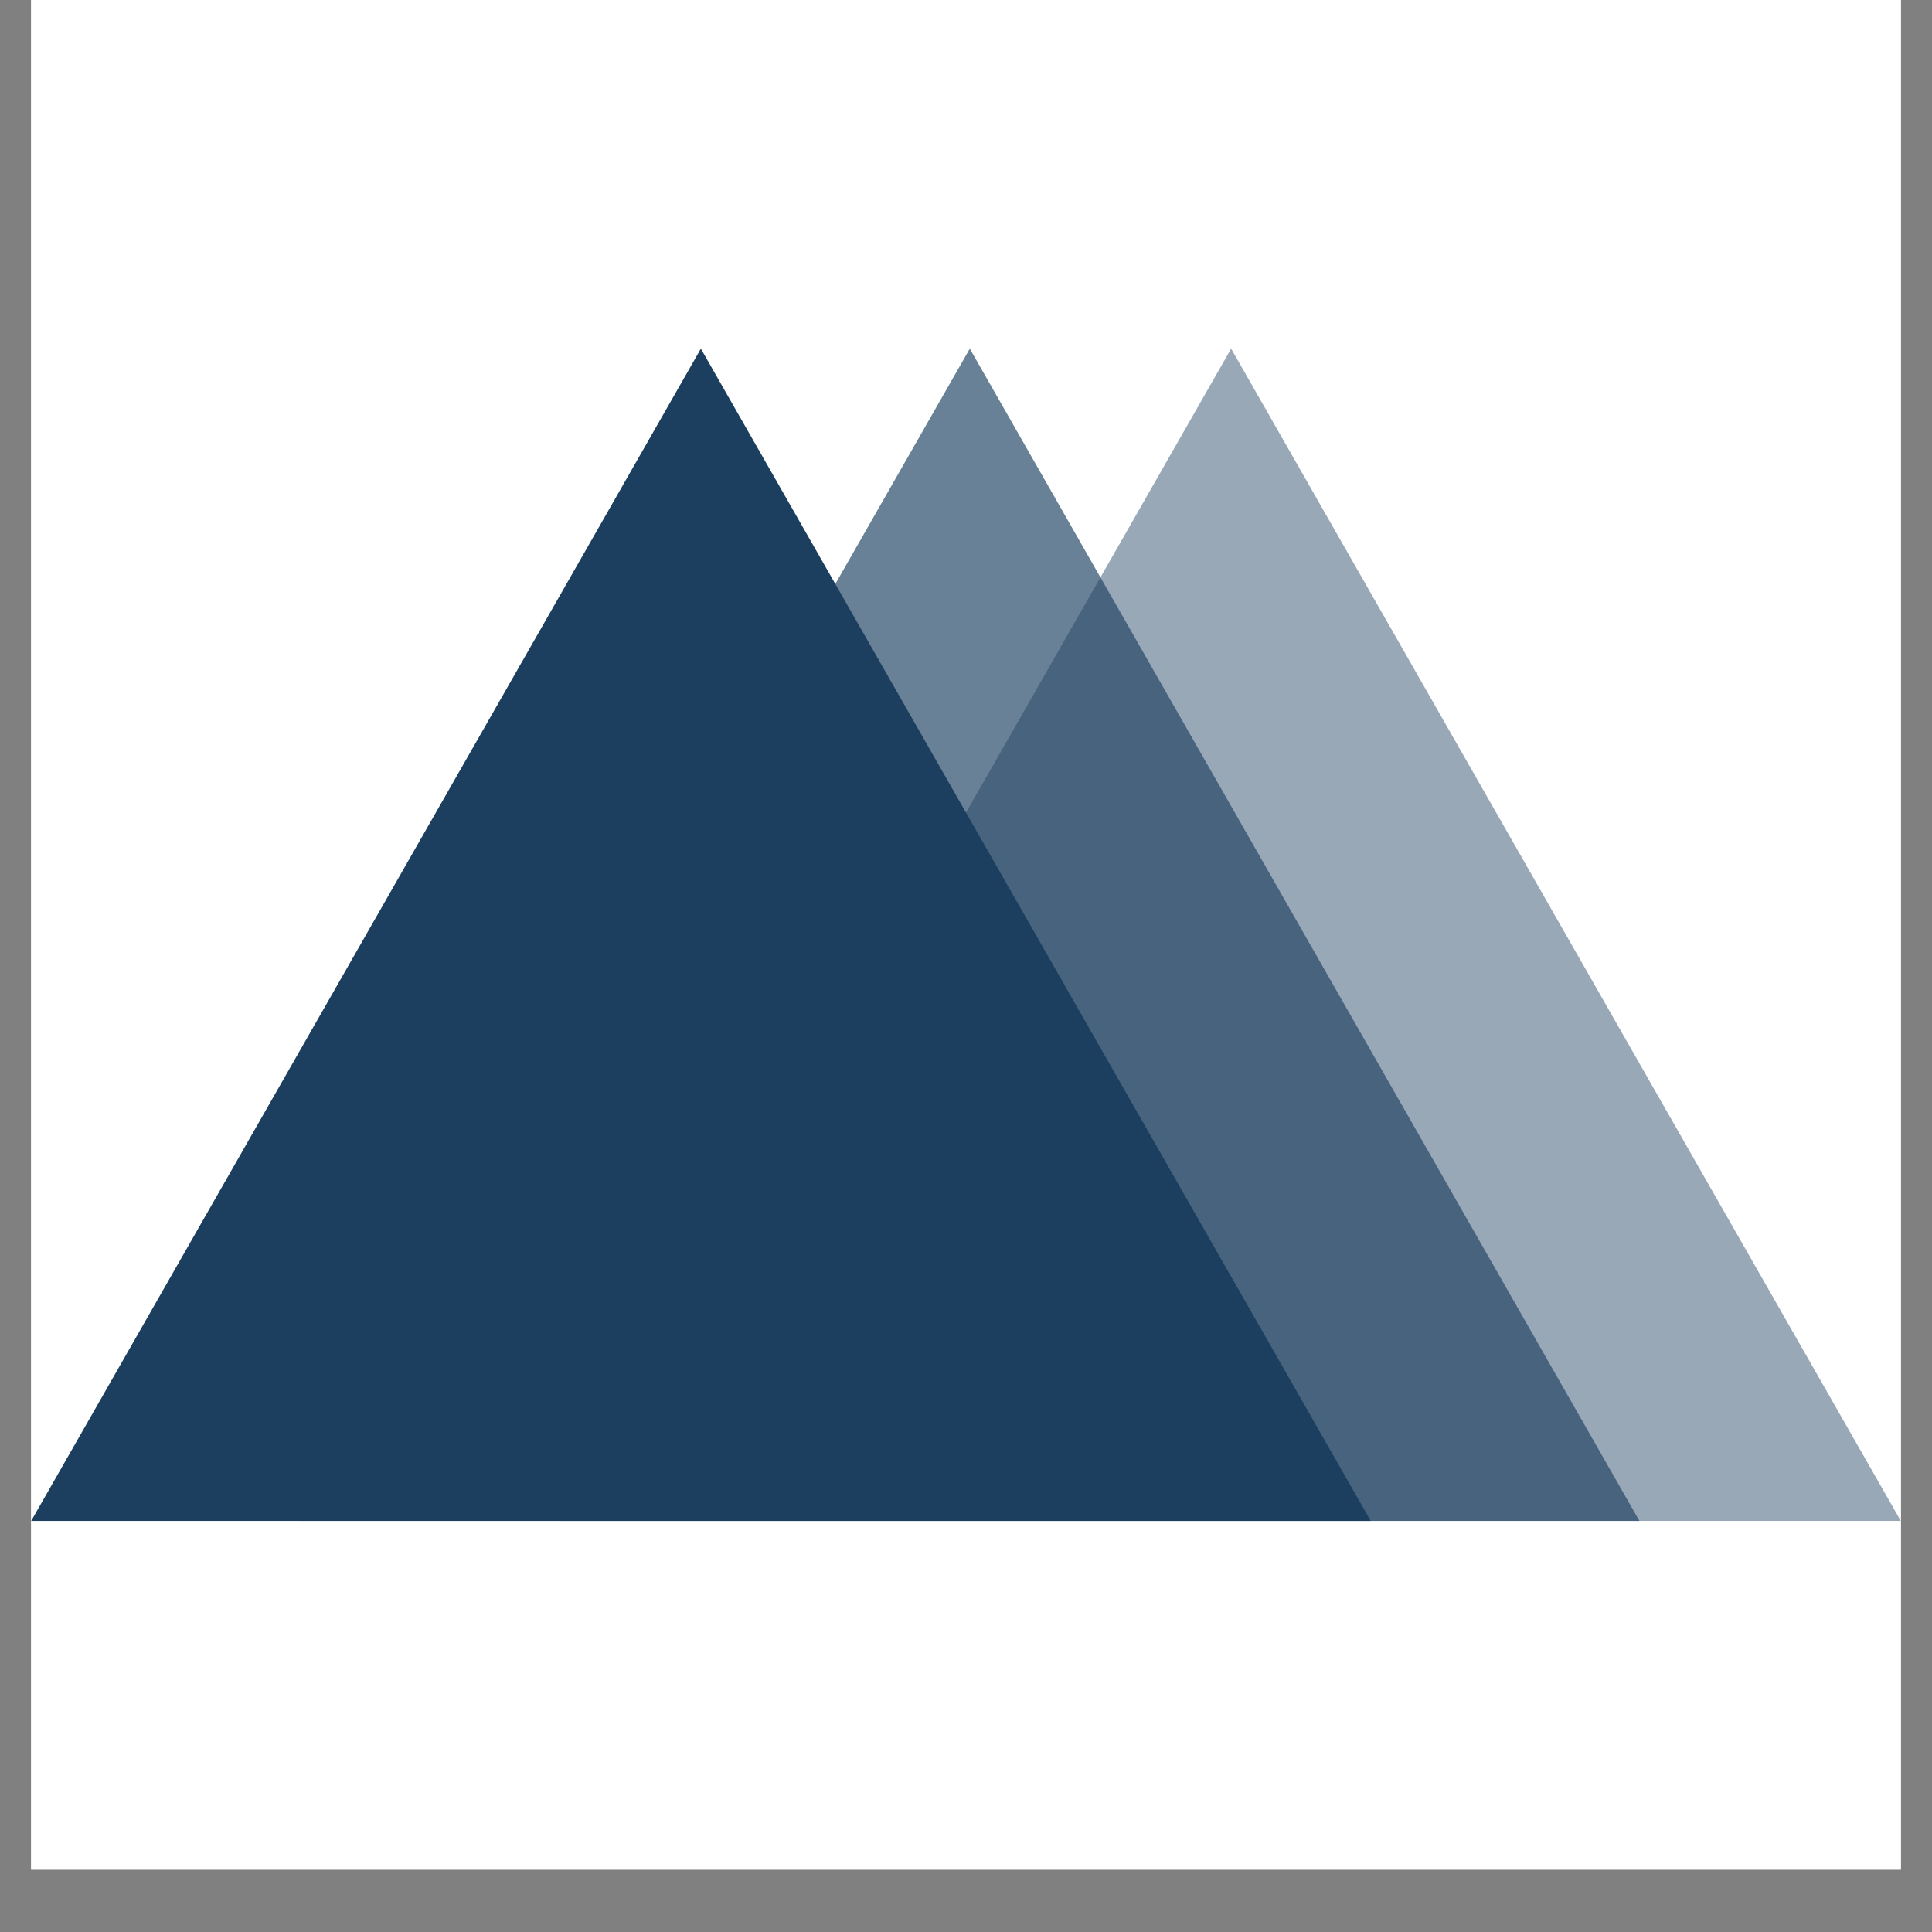
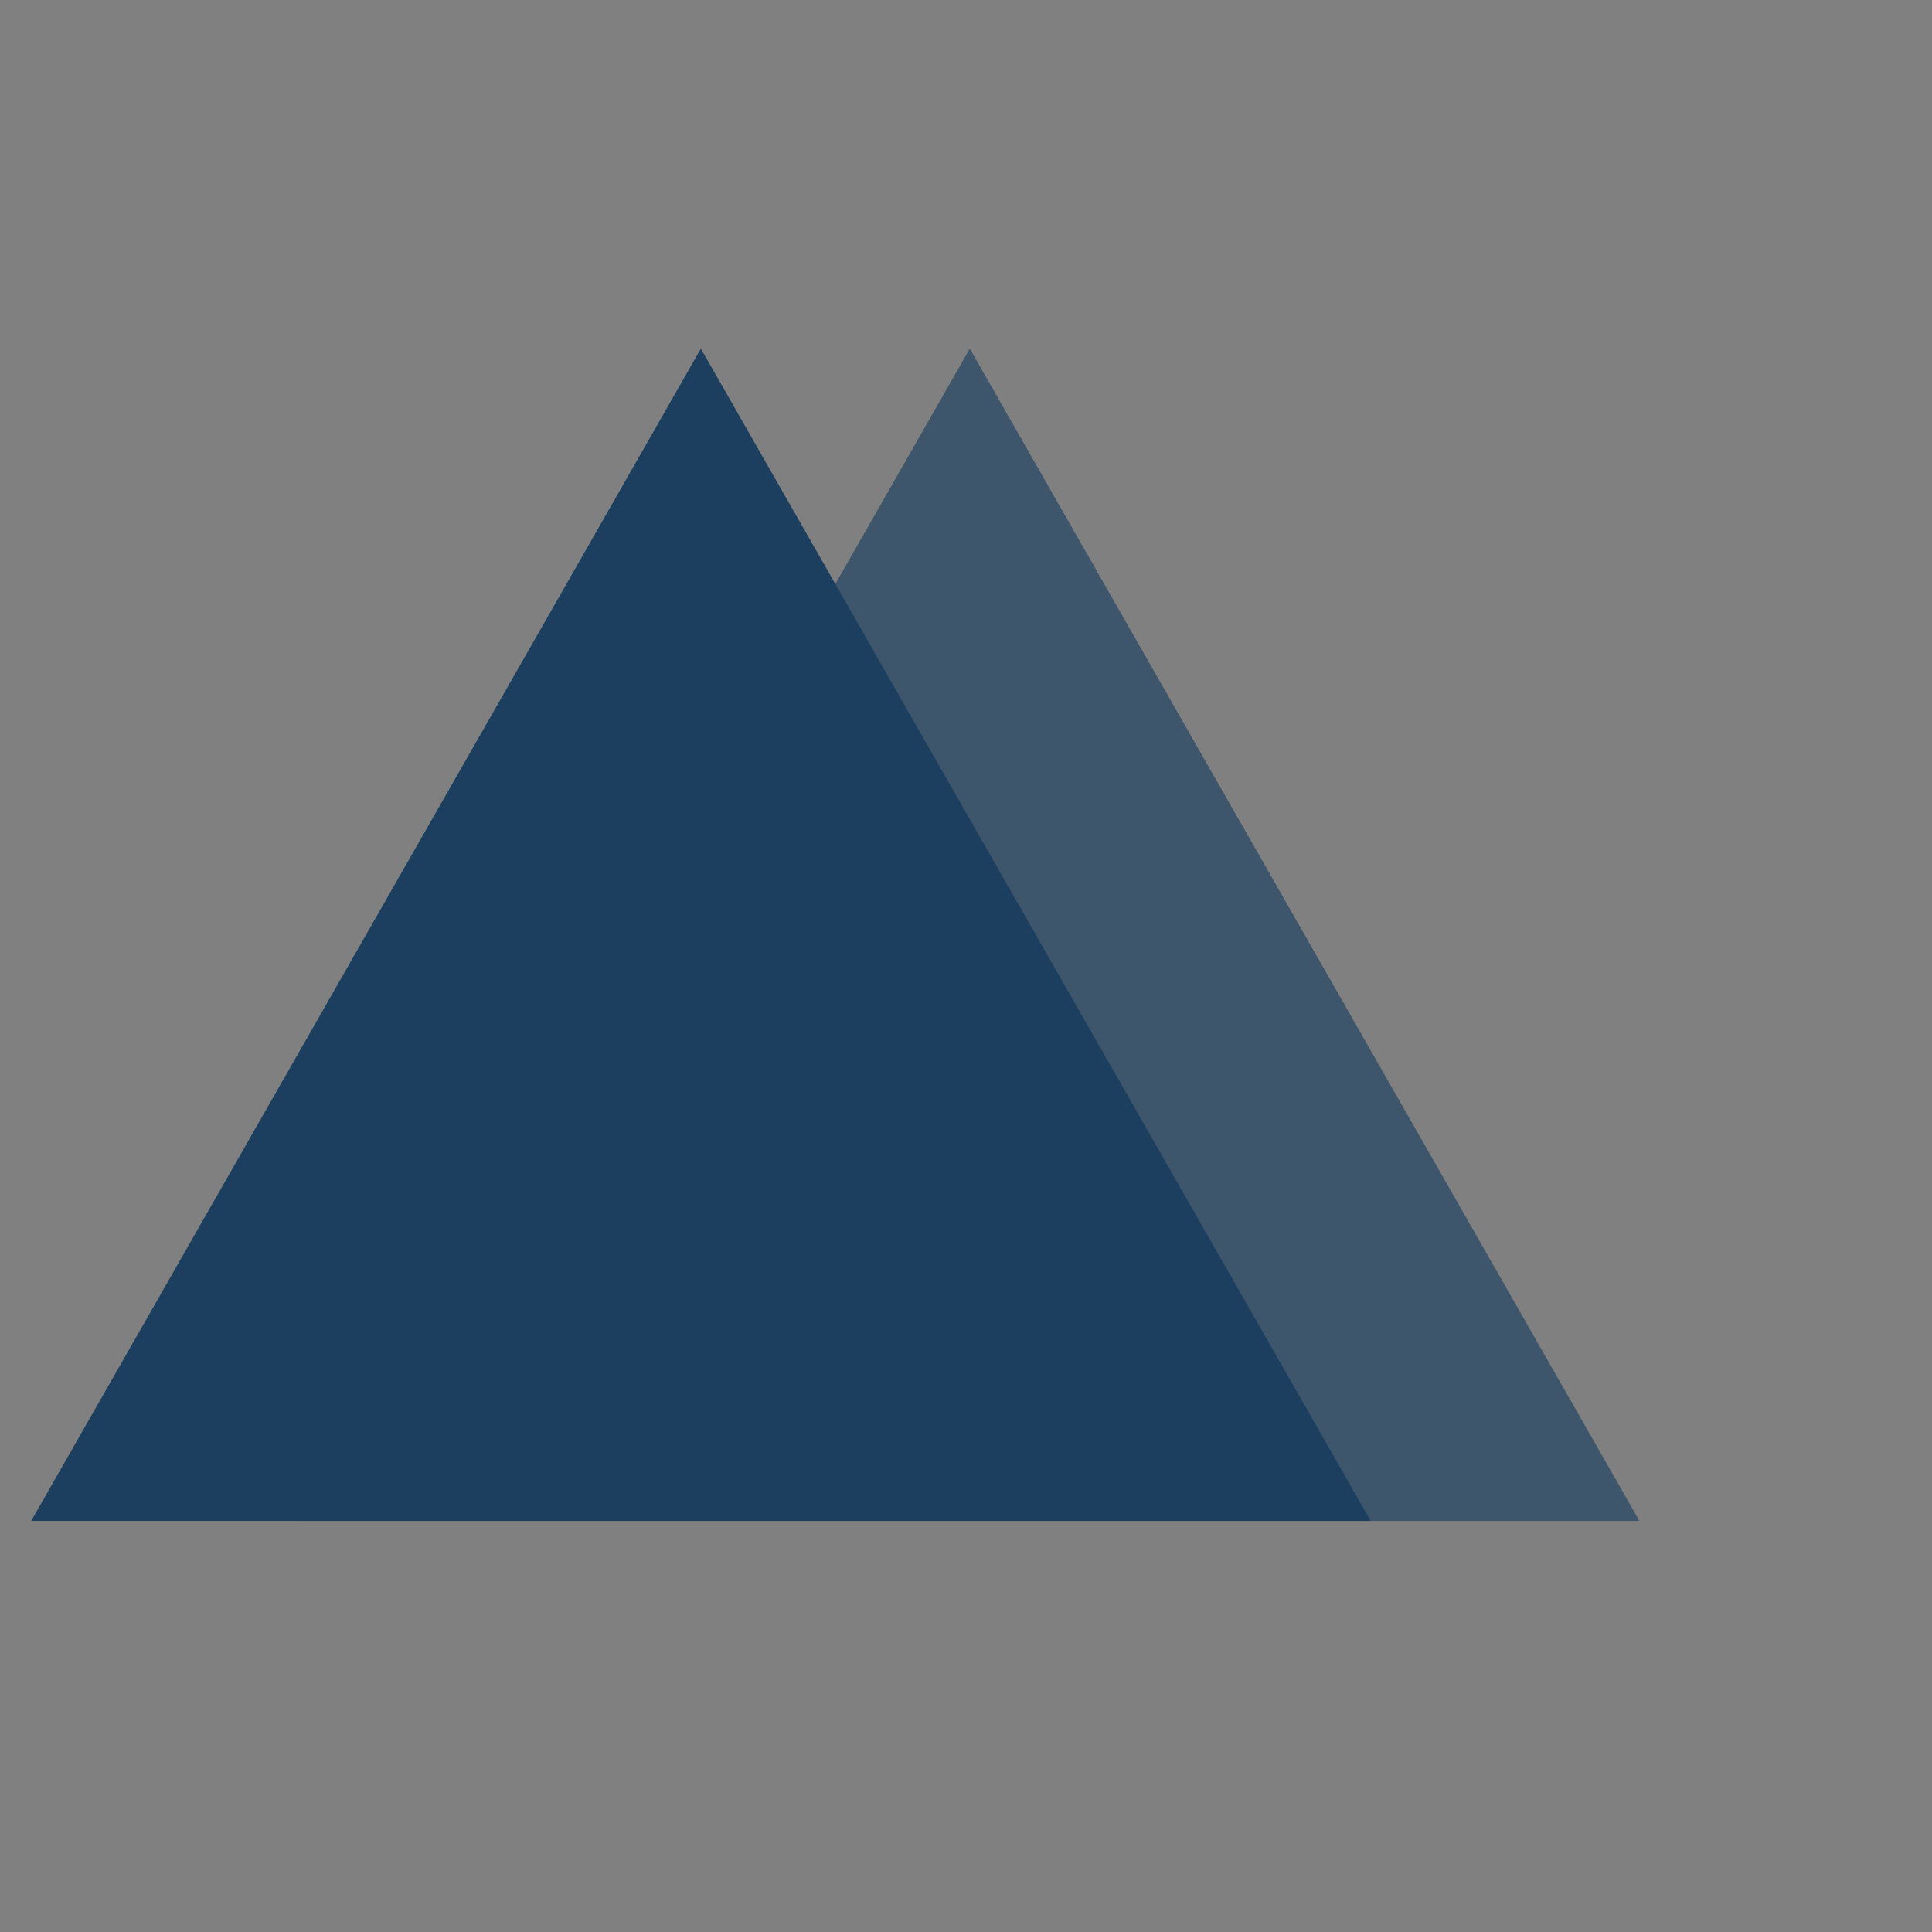
<svg xmlns="http://www.w3.org/2000/svg" width="40" zoomAndPan="magnify" viewBox="0 0 30 30" height="40" preserveAspectRatio="xMidYMid meet" version="1.0">
  <rect x="0" y="0" width="30" height="30" fill="#808080" stroke="none" />
  <defs>
    <filter x="0%" y="0%" width="100%" height="100%" id="4b70d68e05">
      <feColorMatrix values="0 0 0 0 1 0 0 0 0 1 0 0 0 0 1 0 0 0 1 0" color-interpolation-filters="sRGB" />
    </filter>
    <clipPath id="6d6d4514e2">
-       <path d="M 0.484 0 L 29.516 0 L 29.516 29.031 L 0.484 29.031 Z M 0.484 0 " clip-rule="nonzero" />
-     </clipPath>
+       </clipPath>
    <clipPath id="ef9edbb788">
      <path d="M 0.484 5.414 L 21.316 5.414 L 21.316 23.617 L 0.484 23.617 Z M 0.484 5.414 " clip-rule="nonzero" />
    </clipPath>
    <clipPath id="4f2bf092e7">
      <path d="M 10.883 5.414 L 21.285 23.617 L 0.484 23.617 Z M 10.883 5.414 " clip-rule="nonzero" />
    </clipPath>
    <mask id="d54b6c4ccb">
      <g filter="url(#4b70d68e05)">
        <rect x="-3" width="36" fill="#000000" y="-3" height="36" fill-opacity="0.66" />
      </g>
    </mask>
    <clipPath id="8d8c581211">
      <path d="M 0.656 0.414 L 21.488 0.414 L 21.488 18.617 L 0.656 18.617 Z M 0.656 0.414 " clip-rule="nonzero" />
    </clipPath>
    <clipPath id="c0bb465338">
      <path d="M 11.059 0.414 L 21.457 18.617 L 0.656 18.617 Z M 11.059 0.414 " clip-rule="nonzero" />
    </clipPath>
    <clipPath id="7b4664bfd2">
      <rect x="0" width="22" y="0" height="19" />
    </clipPath>
    <clipPath id="75fcee8eec">
-       <path d="M 8 5 L 29.516 5 L 29.516 24 L 8 24 Z M 8 5 " clip-rule="nonzero" />
-     </clipPath>
+       </clipPath>
    <mask id="d4e2f5309d">
      <g filter="url(#4b70d68e05)">
        <rect x="-3" width="36" fill="#000000" y="-3" height="36" fill-opacity="0.45" />
      </g>
    </mask>
    <clipPath id="752d0d791d">
      <path d="M 0.715 0.414 L 21.516 0.414 L 21.516 18.617 L 0.715 18.617 Z M 0.715 0.414 " clip-rule="nonzero" />
    </clipPath>
    <clipPath id="b4dac68b8f">
      <path d="M 11.117 0.414 L 21.516 18.617 L 0.715 18.617 Z M 11.117 0.414 " clip-rule="nonzero" />
    </clipPath>
    <clipPath id="7a56f82e04">
-       <rect x="0" width="22" y="0" height="19" />
-     </clipPath>
+       </clipPath>
  </defs>
  <g clip-path="url(#6d6d4514e2)">
    <path fill="#ffffff" d="M 0.484 0 L 29.516 0 L 29.516 29.031 L 0.484 29.031 Z M 0.484 0 " fill-opacity="1" fill-rule="nonzero" />
    <path fill="#ffffff" d="M 0.484 0 L 29.516 0 L 29.516 29.031 L 0.484 29.031 Z M 0.484 0 " fill-opacity="1" fill-rule="nonzero" />
  </g>
  <g clip-path="url(#ef9edbb788)">
    <g clip-path="url(#4f2bf092e7)">
      <path fill="#1c3f60" d="M 0.484 5.414 L 21.316 5.414 L 21.316 23.617 L 0.484 23.617 Z M 0.484 5.414 " fill-opacity="1" fill-rule="nonzero" />
    </g>
  </g>
  <g mask="url(#d54b6c4ccb)">
    <g transform="matrix(1, 0, 0, 1, 4, 5)">
      <g clip-path="url(#7b4664bfd2)">
        <g clip-path="url(#8d8c581211)">
          <g clip-path="url(#c0bb465338)">
            <path fill="#1c3f60" d="M 0.656 0.414 L 21.488 0.414 L 21.488 18.617 L 0.656 18.617 Z M 0.656 0.414 " fill-opacity="1" fill-rule="nonzero" />
          </g>
        </g>
      </g>
    </g>
  </g>
  <g clip-path="url(#75fcee8eec)">
    <g mask="url(#d4e2f5309d)">
      <g transform="matrix(1, 0, 0, 1, 8, 5)">
        <g clip-path="url(#7a56f82e04)">
          <g clip-path="url(#752d0d791d)">
            <g clip-path="url(#b4dac68b8f)">
              <path fill="#1c3f60" d="M 0.715 0.414 L 21.547 0.414 L 21.547 18.617 L 0.715 18.617 Z M 0.715 0.414 " fill-opacity="1" fill-rule="nonzero" />
            </g>
          </g>
        </g>
      </g>
    </g>
  </g>
</svg>